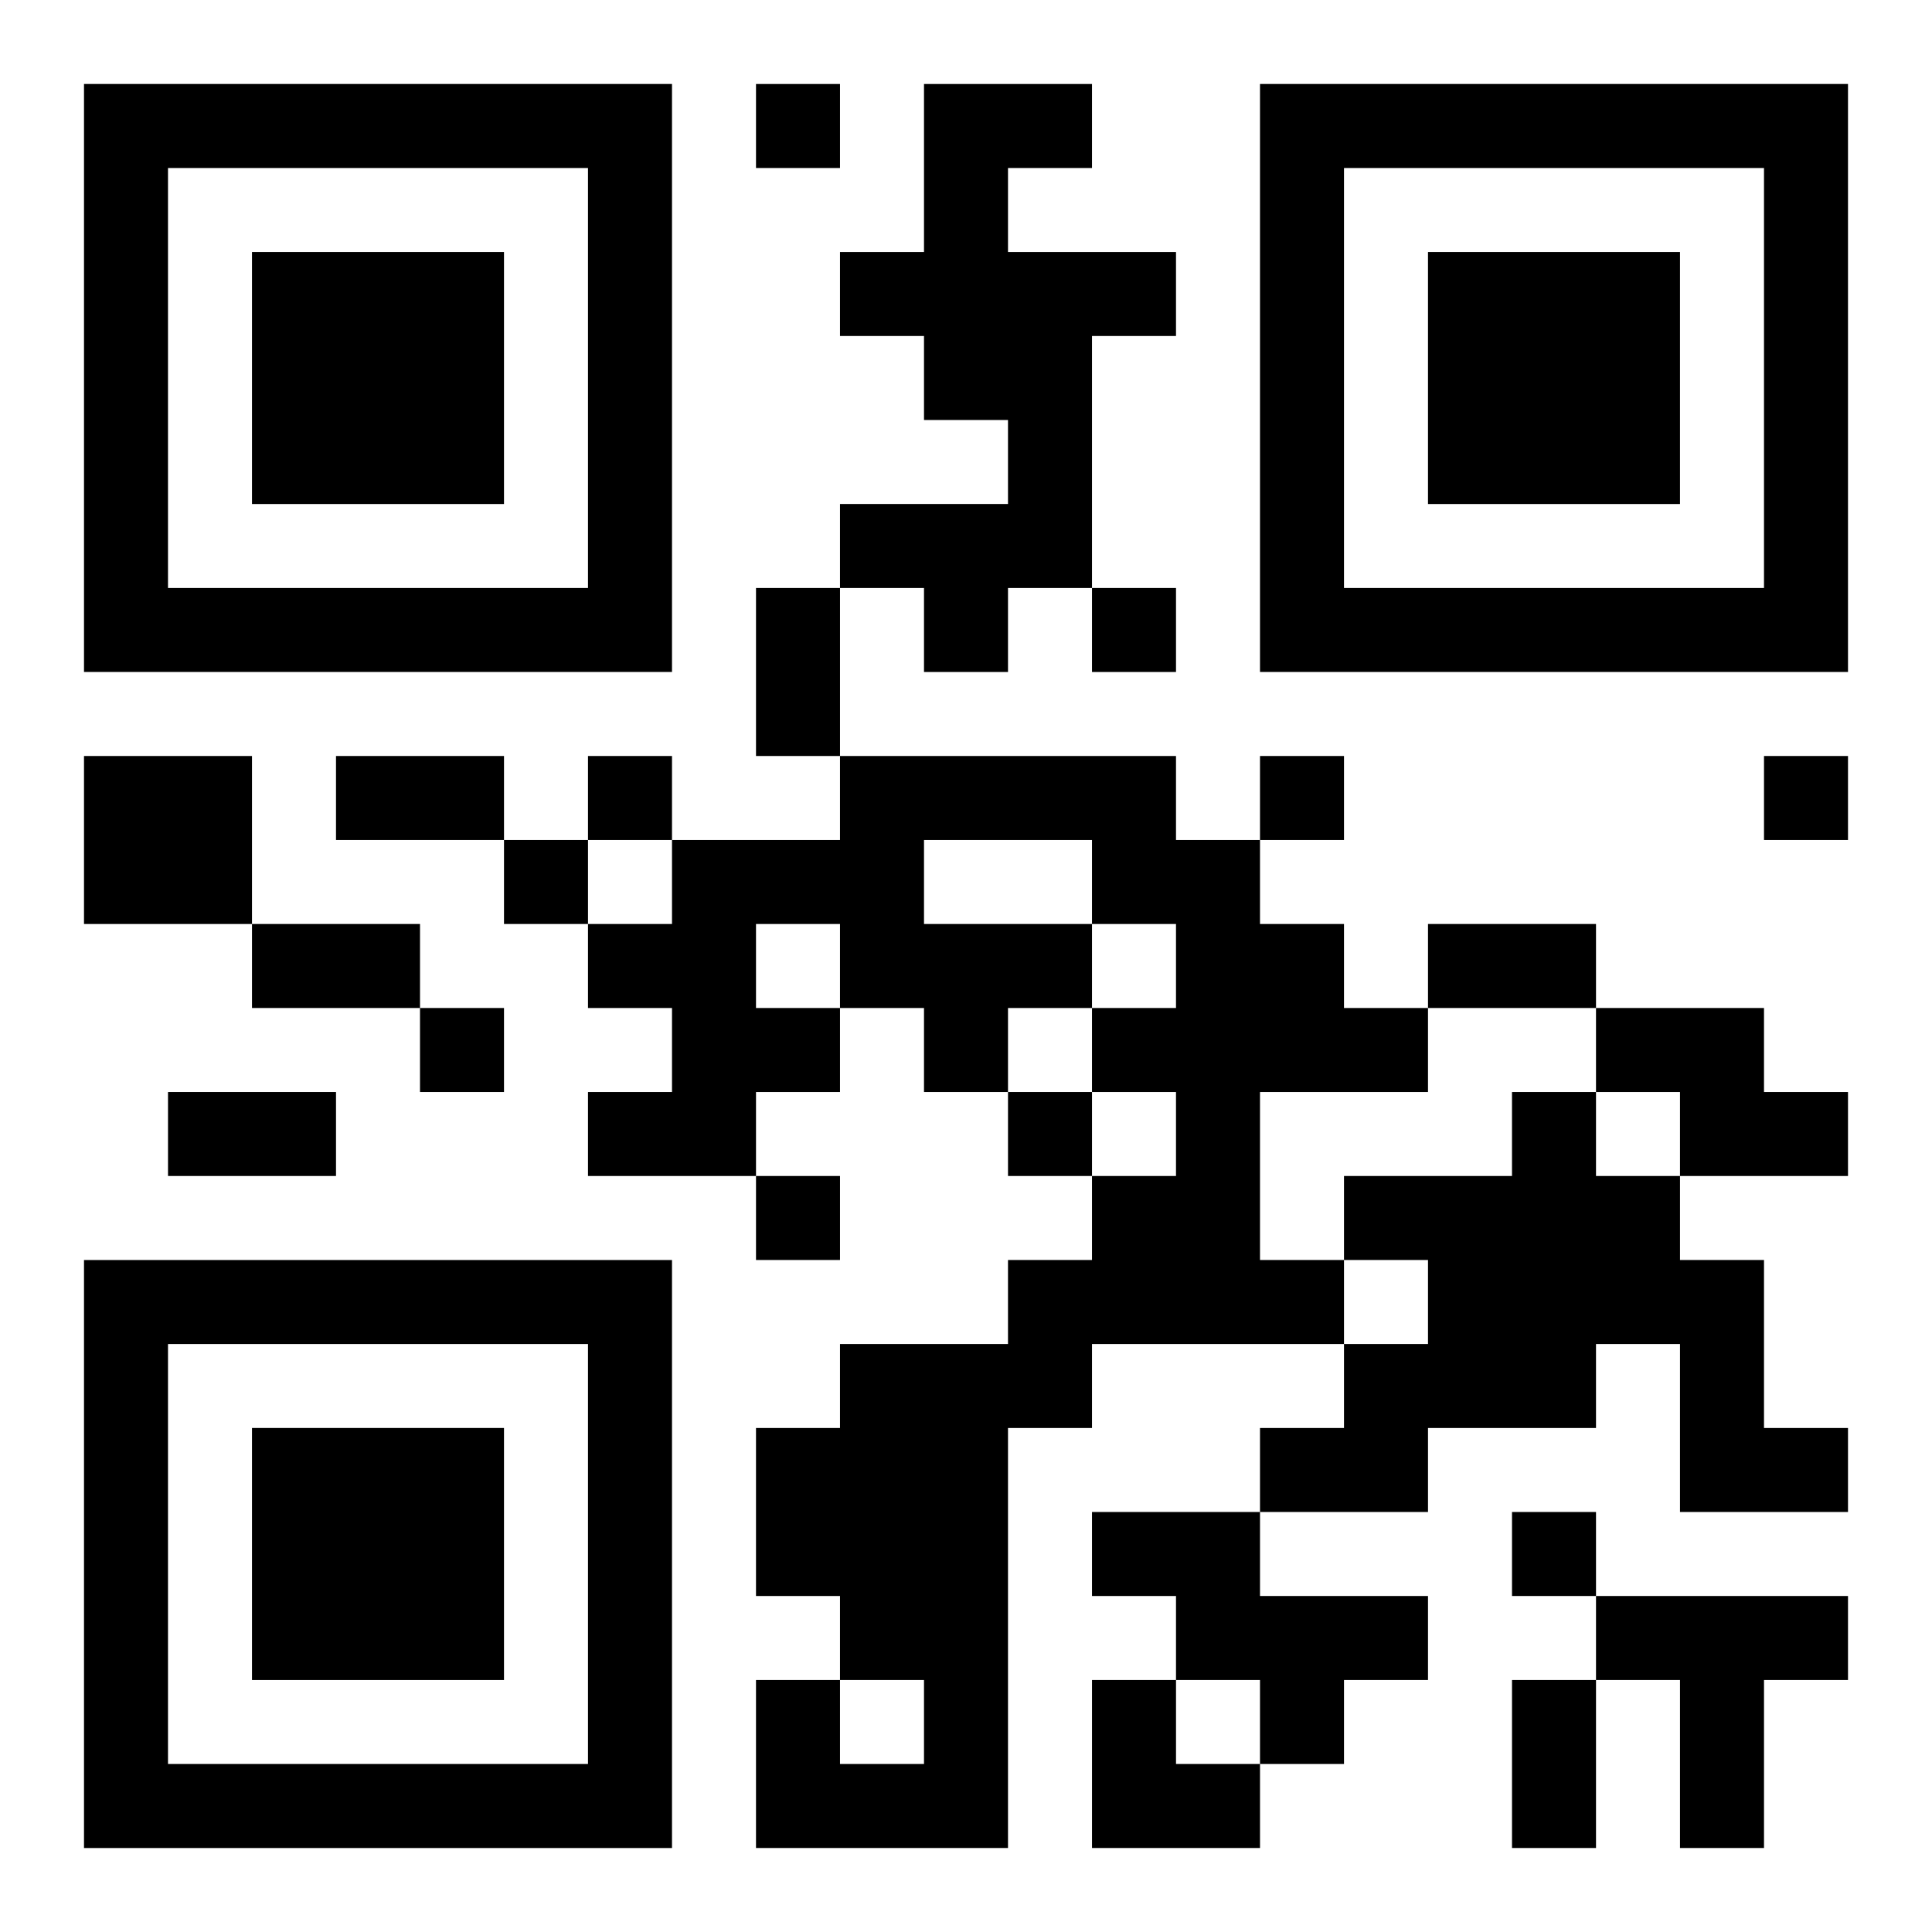
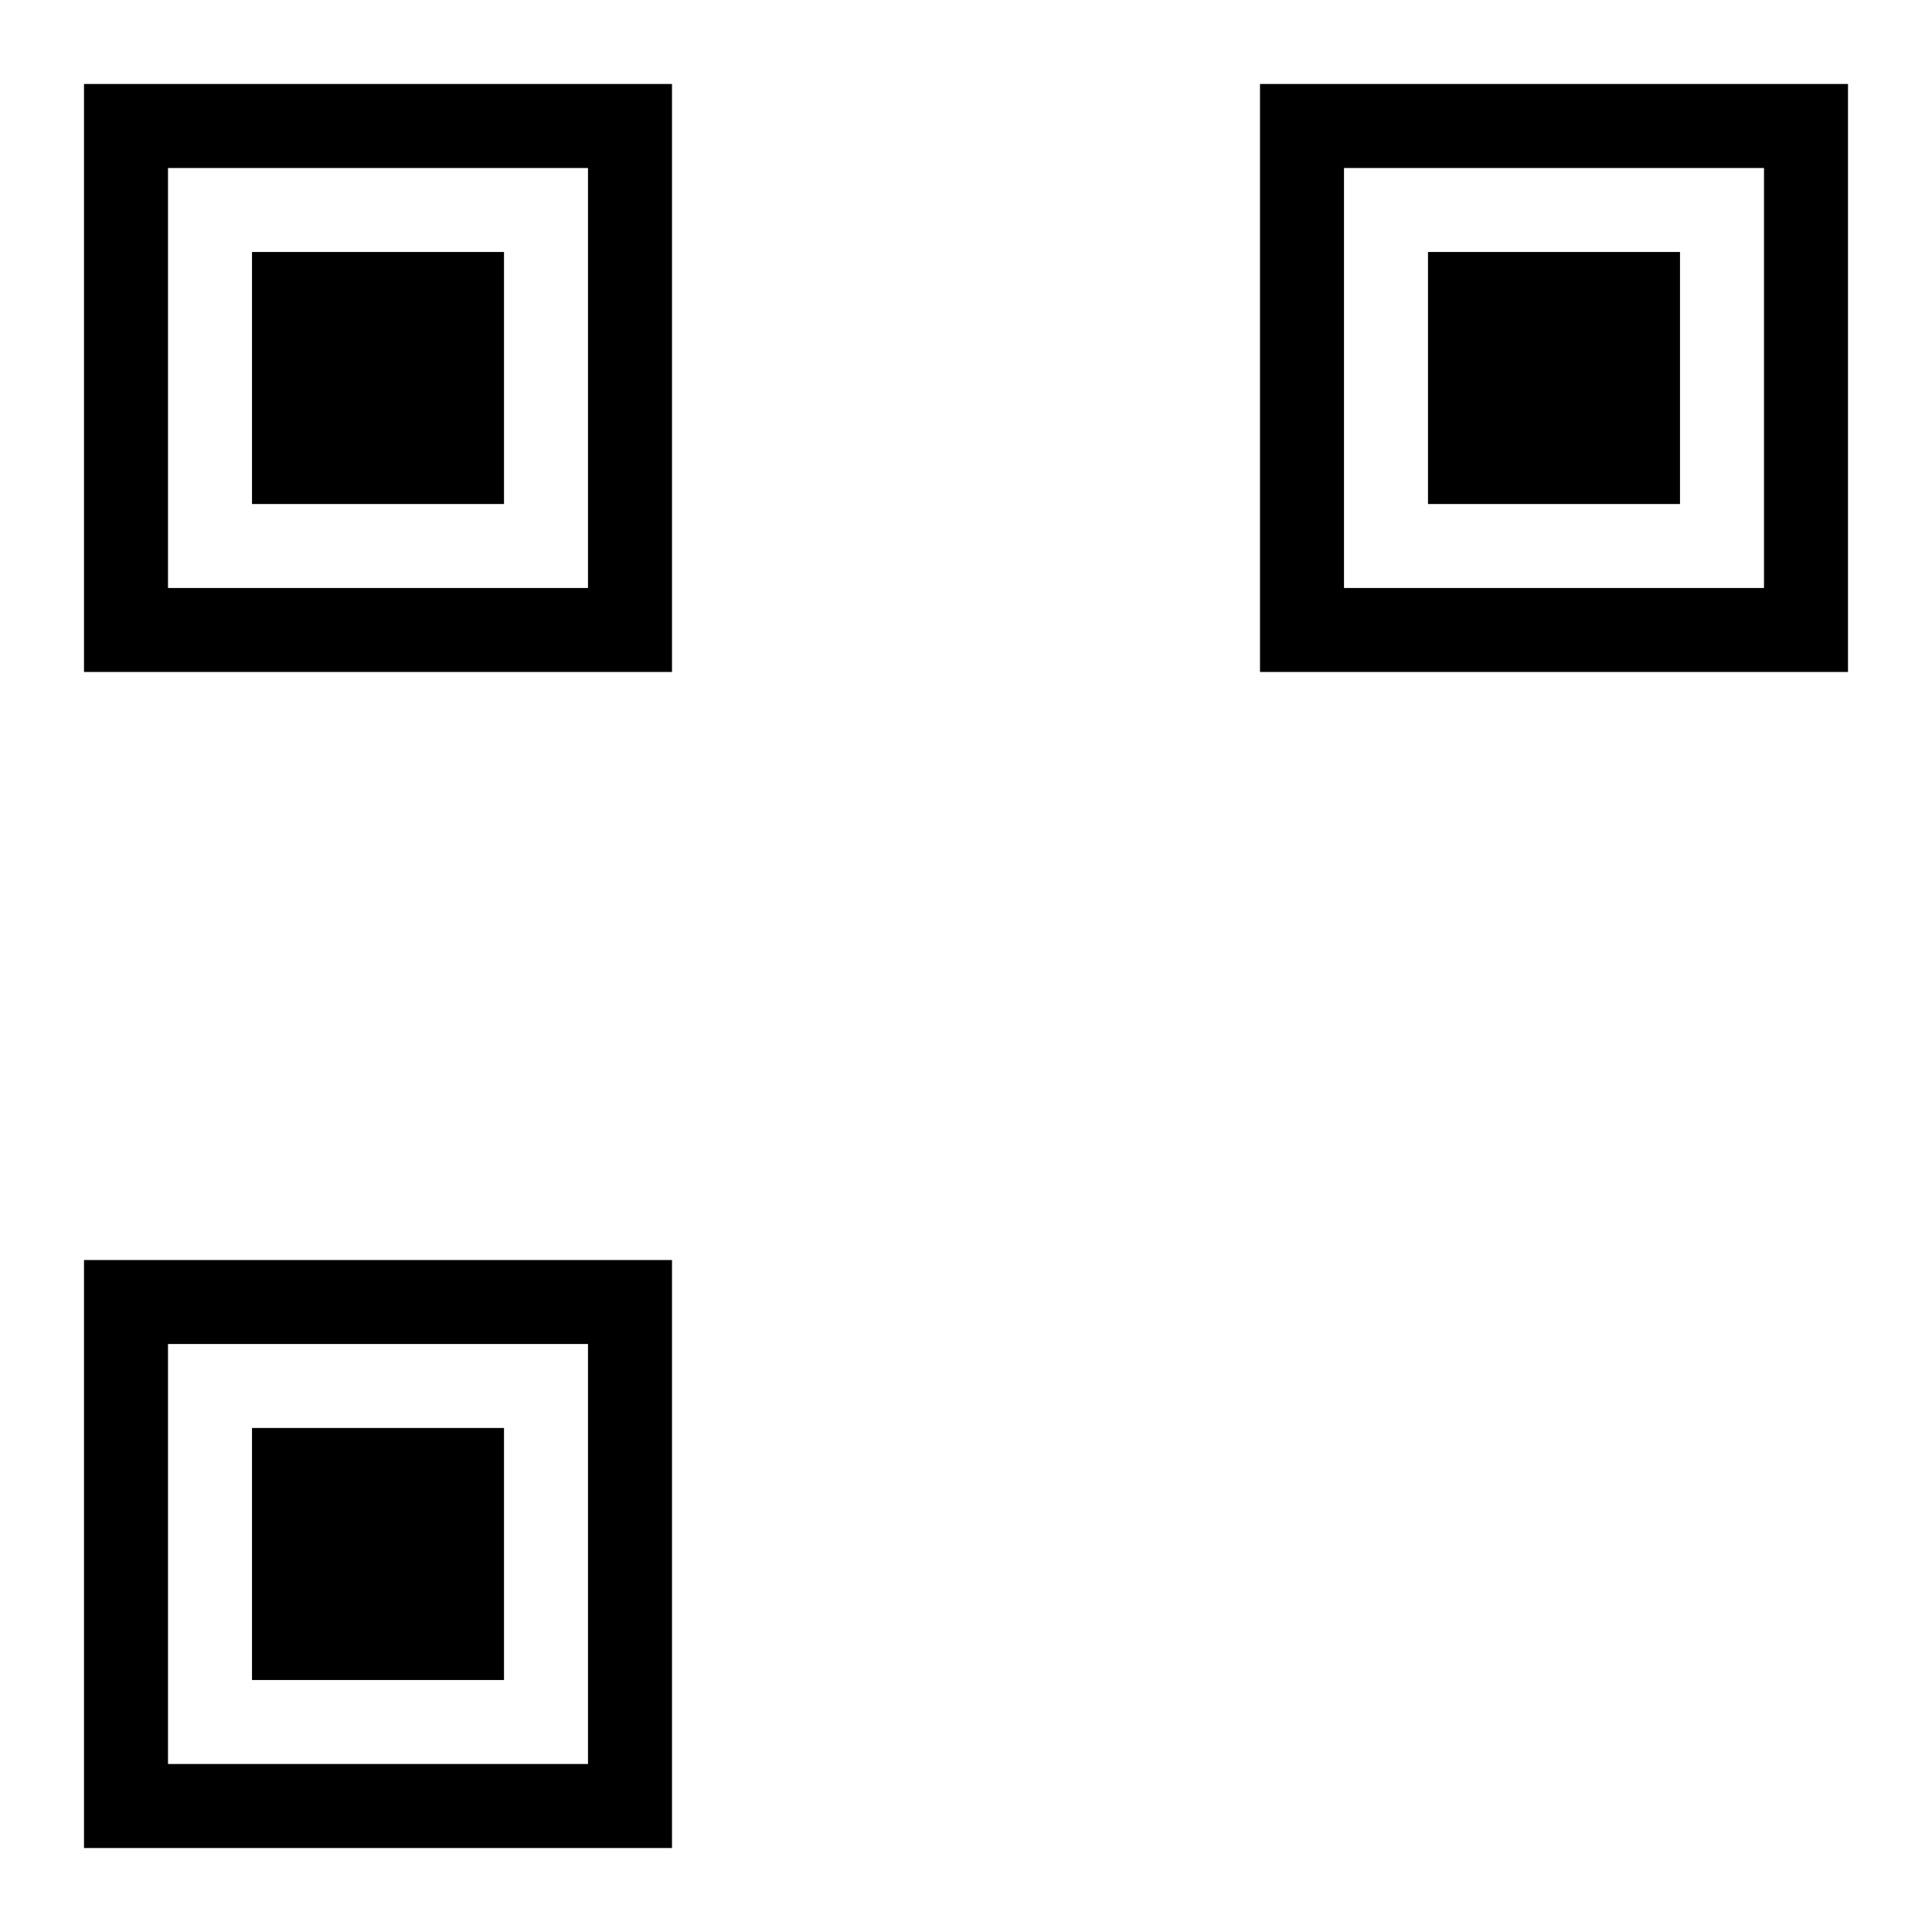
<svg xmlns="http://www.w3.org/2000/svg" xmlns:xlink="http://www.w3.org/1999/xlink" width="250" height="250" baseProfile="full" version="1.1" viewBox="-1 -1 23 23">
  <symbol id="a">
    <path d="m0 7v7h7v-7h-7zm1 1h5v5h-5v-5zm1 1v3h3v-3h-3z" />
  </symbol>
  <use y="-7" xlink:href="#a" />
  <use y="7" xlink:href="#a" />
  <use x="14" y="-7" xlink:href="#a" />
-   <path d="m10 0h2v1h-1v1h2v1h-1v3h-1v1h-1v-1h-1v-1h2v-1h-1v-1h-1v-1h1v-2m-10 8h2v2h-2v-2m9 0h4v1h1v1h1v1h1v1h-2v2h1v1h-3v1h-1v5h-3v-2h1v1h1v-1h-1v-1h-1v-2h1v-1h2v-1h1v-1h1v-1h-1v-1h1v-1h-1v1h-1v1h-1v-1h-1v1h-1v1h-2v-1h1v-1h-1v-1h1v-1h2v-1m1 1v1h2v-1h-2m-2 1v1h1v-1h-1m10 1h2v1h1v1h-2v-1h-1v-1m-1 1h1v1h1v1h1v2h1v1h-2v-2h-1v1h-2v1h-2v-1h1v-1h1v-1h-1v-1h2v-1m-5 5h2v1h2v1h-1v1h-1v-1h-1v-1h-1v-1m6 1h3v1h-1v2h-1v-2h-1v-1m-10-18v1h1v-1h-1m4 6v1h1v-1h-1m-6 2v1h1v-1h-1m8 0v1h1v-1h-1m6 0v1h1v-1h-1m-15 1v1h1v-1h-1m-1 2v1h1v-1h-1m7 1v1h1v-1h-1m-3 1v1h1v-1h-1m9 4v1h1v-1h-1m-9-11h1v2h-1v-2m-5 2h2v1h-2v-1m-1 2h2v1h-2v-1m14 0h2v1h-2v-1m-15 2h2v1h-2v-1m16 7h1v2h-1v-2m-5 0h1v1h1v1h-2z" />
</svg>